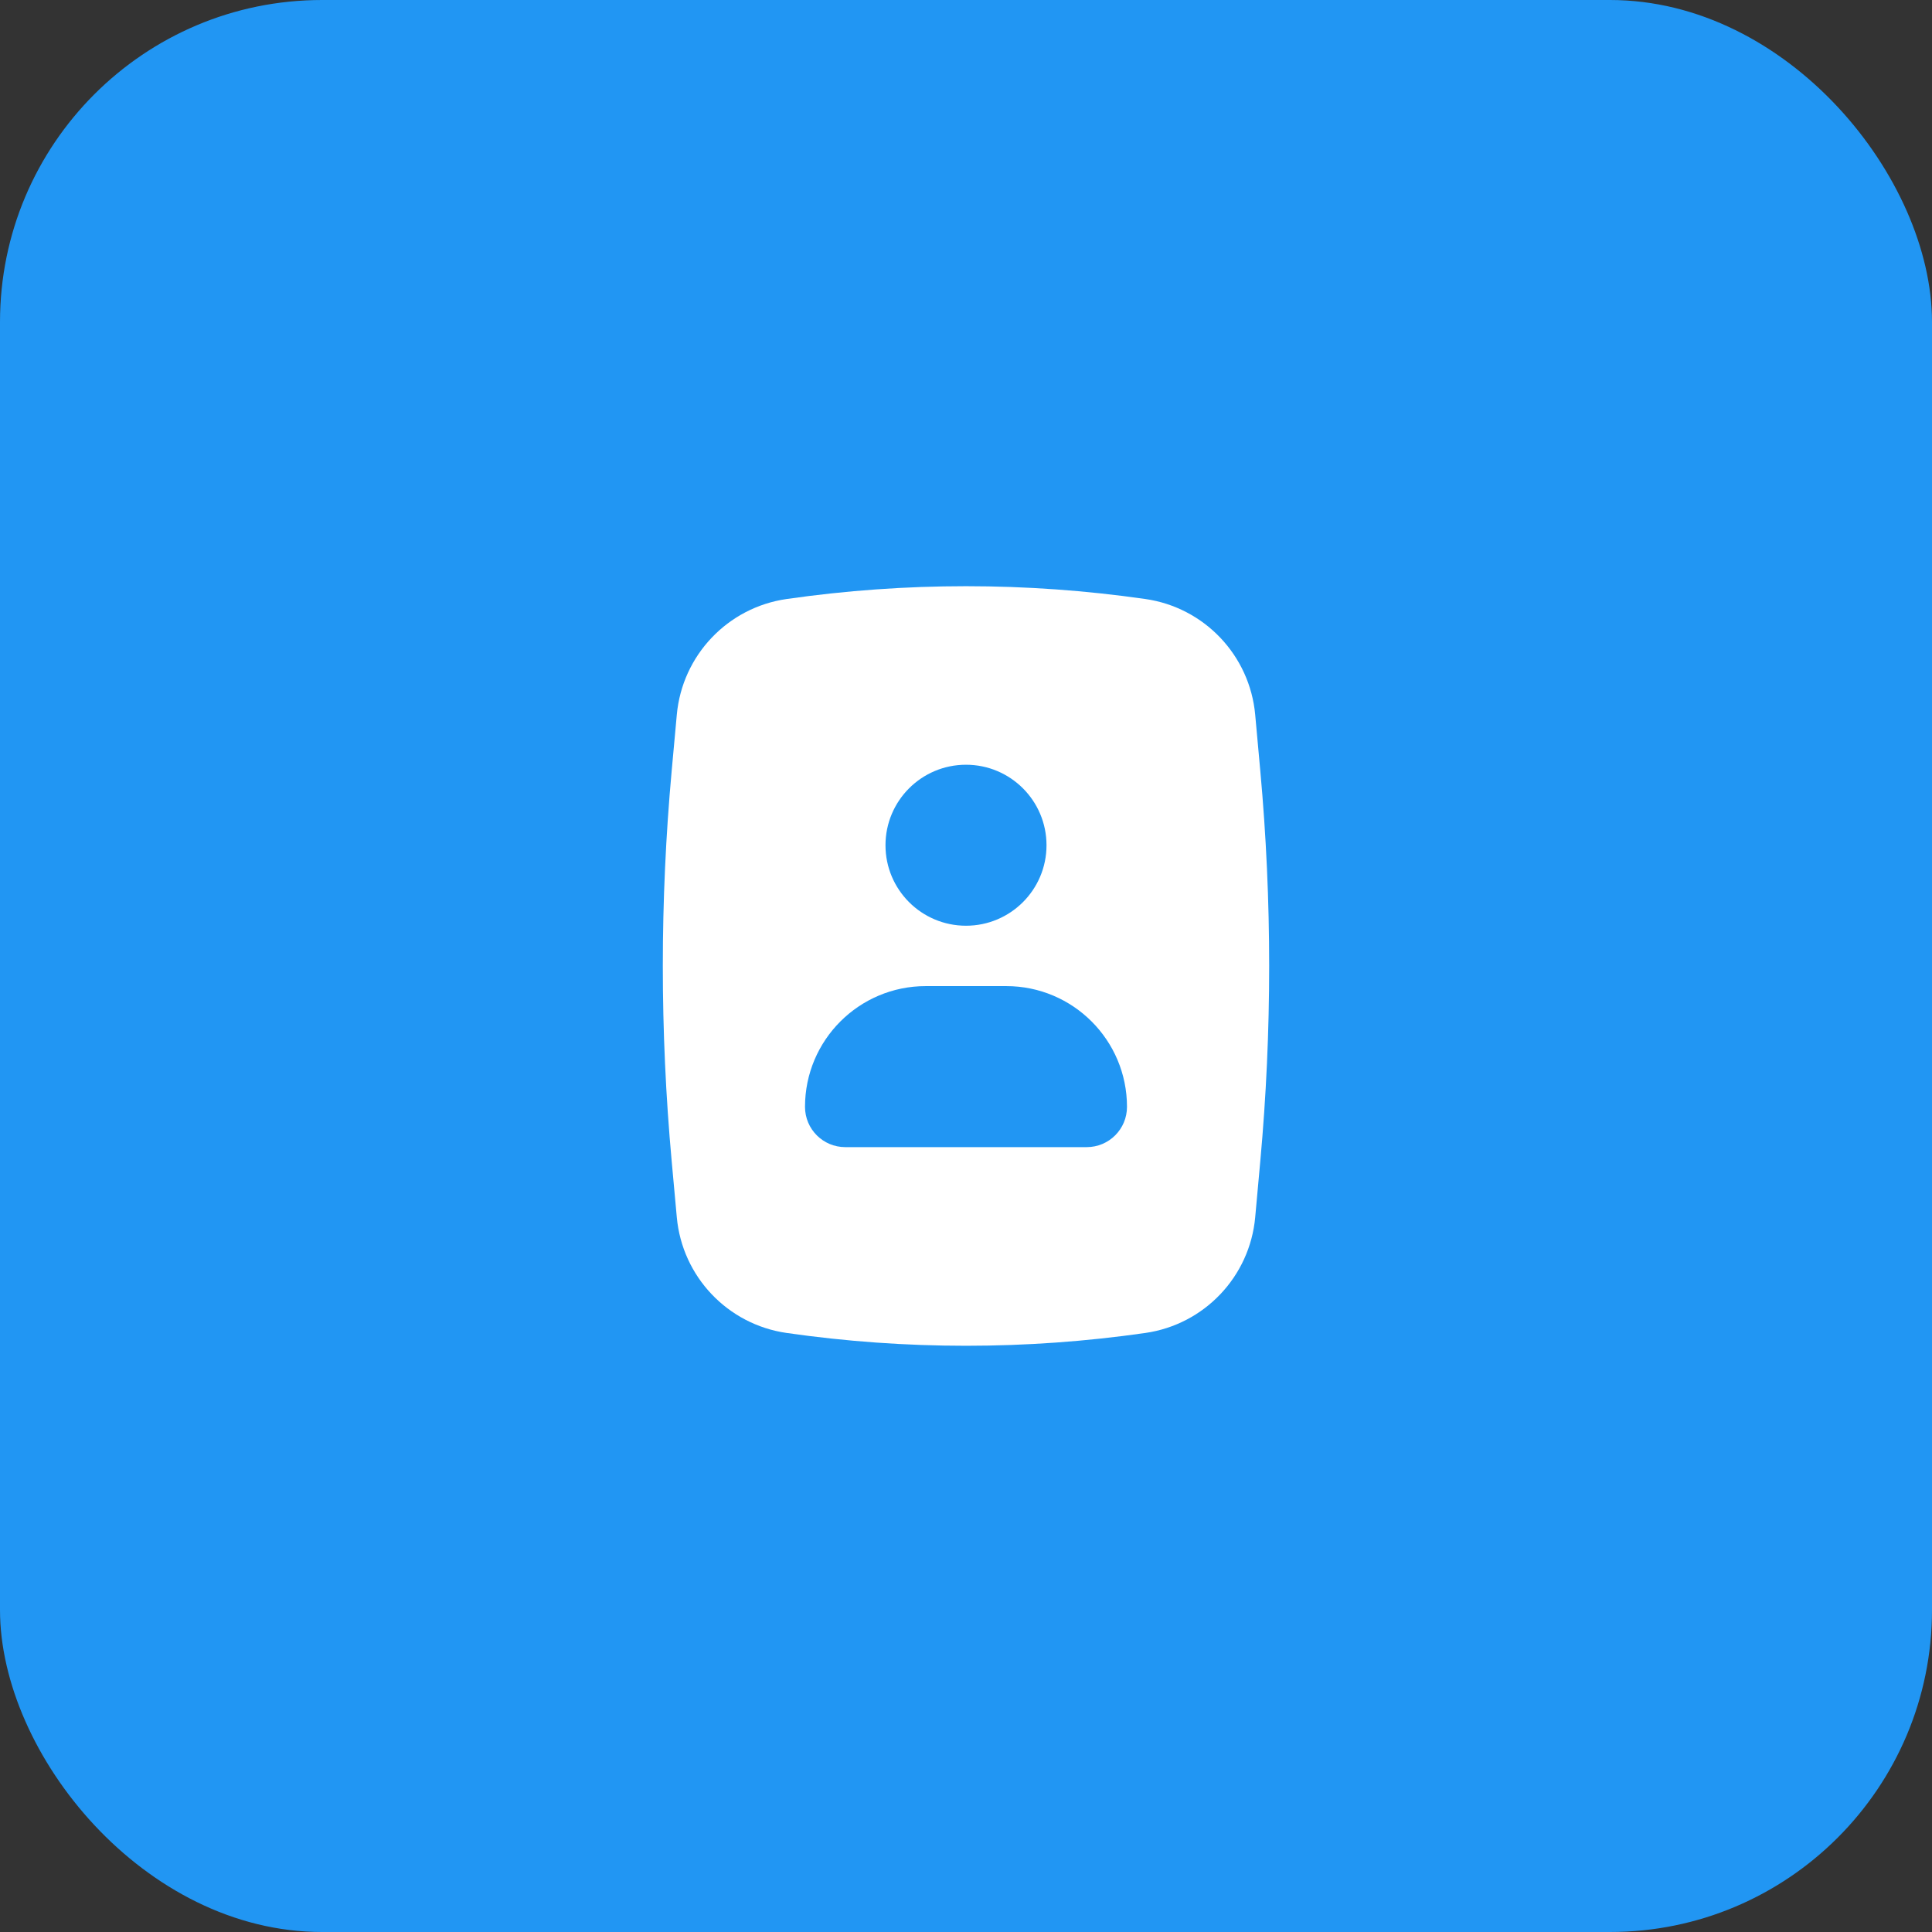
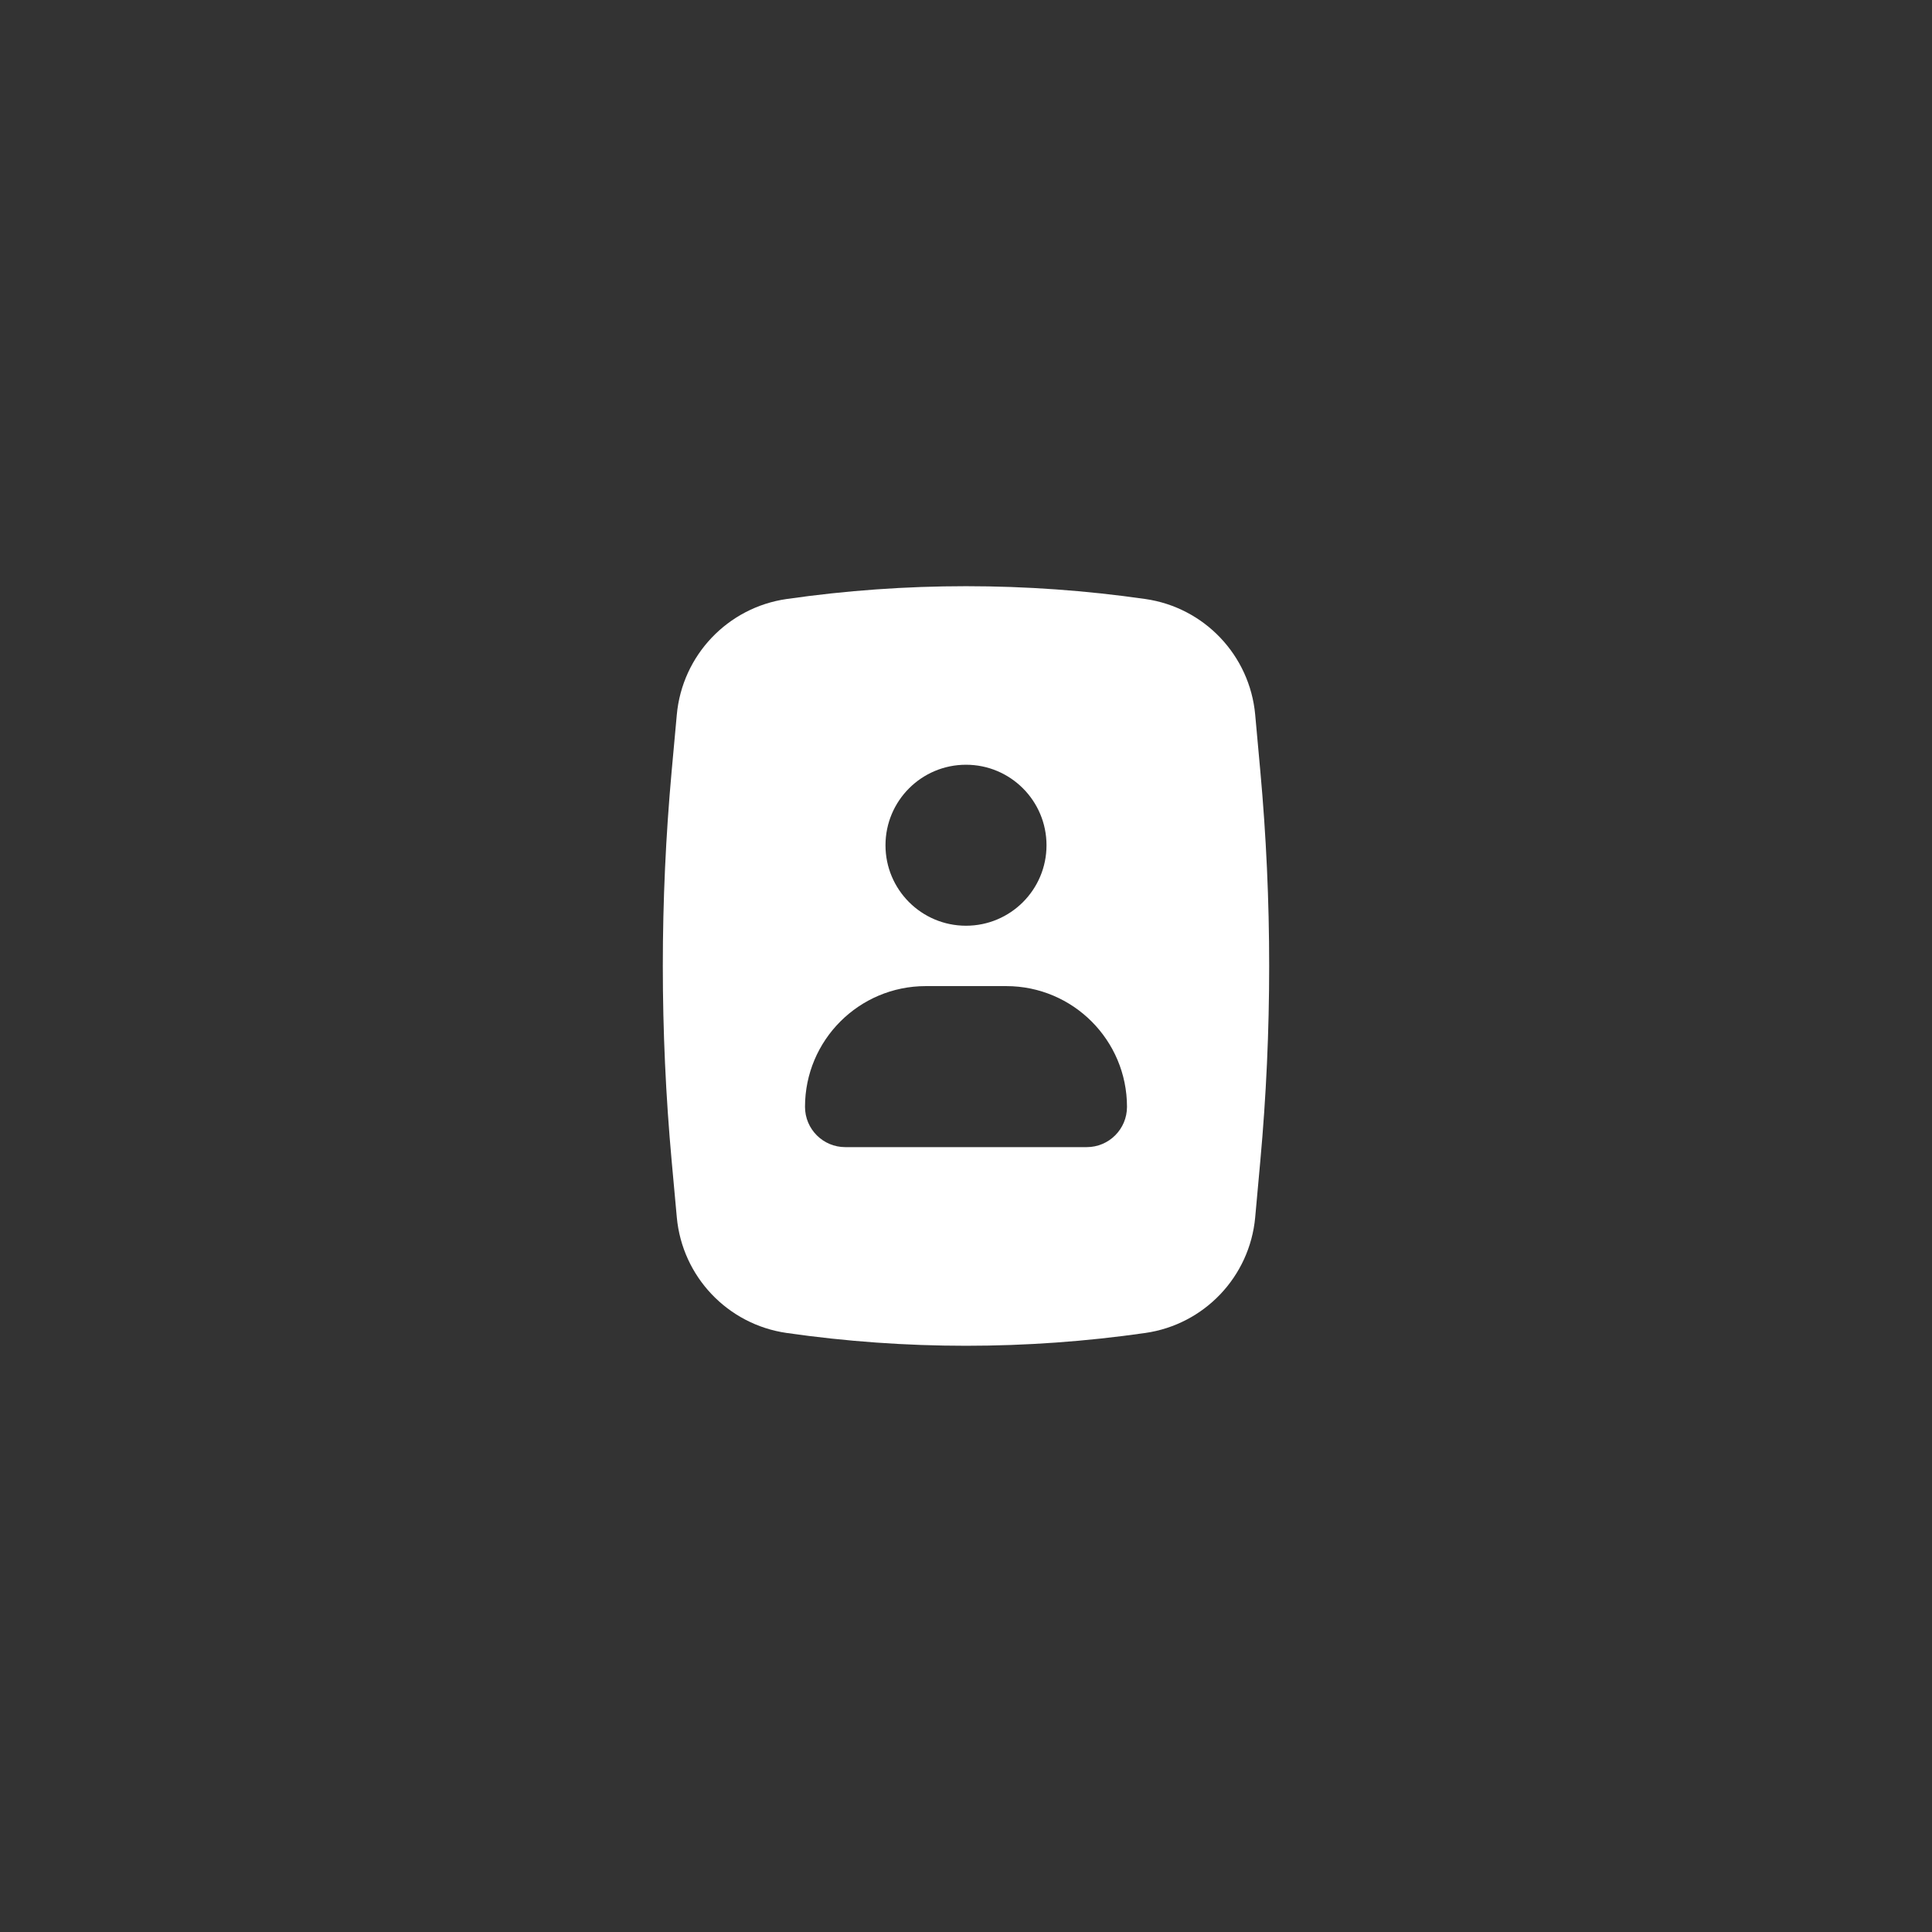
<svg xmlns="http://www.w3.org/2000/svg" width="64" height="64" viewBox="0 0 64 64" fill="none">
  <rect x="0" y="0" width="64" height="64" fill="#333333" stroke="none" />
-   <rect width="64" height="64" rx="10.667" fill="#2196F3" />
  <path fill-rule="evenodd" clip-rule="evenodd" d="M37.942 19.843C34.001 19.277 29.999 19.277 26.058 19.843C24.104 20.124 22.599 21.71 22.42 23.676L22.25 25.537C21.859 29.837 21.859 34.163 22.25 38.462L22.42 40.324C22.599 42.289 24.104 43.875 26.058 44.156C29.999 44.722 34.001 44.722 37.942 44.156C39.896 43.875 41.401 42.289 41.58 40.324L41.749 38.462C42.141 34.163 42.141 29.837 41.749 25.537L41.58 23.676C41.401 21.71 39.896 20.124 37.942 19.843ZM29.333 28C29.333 26.527 30.527 25.333 32 25.333C33.473 25.333 34.667 26.527 34.667 28C34.667 29.472 33.473 30.666 32 30.666C30.527 30.666 29.333 29.472 29.333 28ZM26.667 36.666C26.667 34.457 28.457 32.666 30.667 32.666H33.333C35.542 32.666 37.333 34.457 37.333 36.666C37.333 37.403 36.736 38 36 38H28C27.264 38 26.667 37.403 26.667 36.666Z" fill="white" />
</svg>